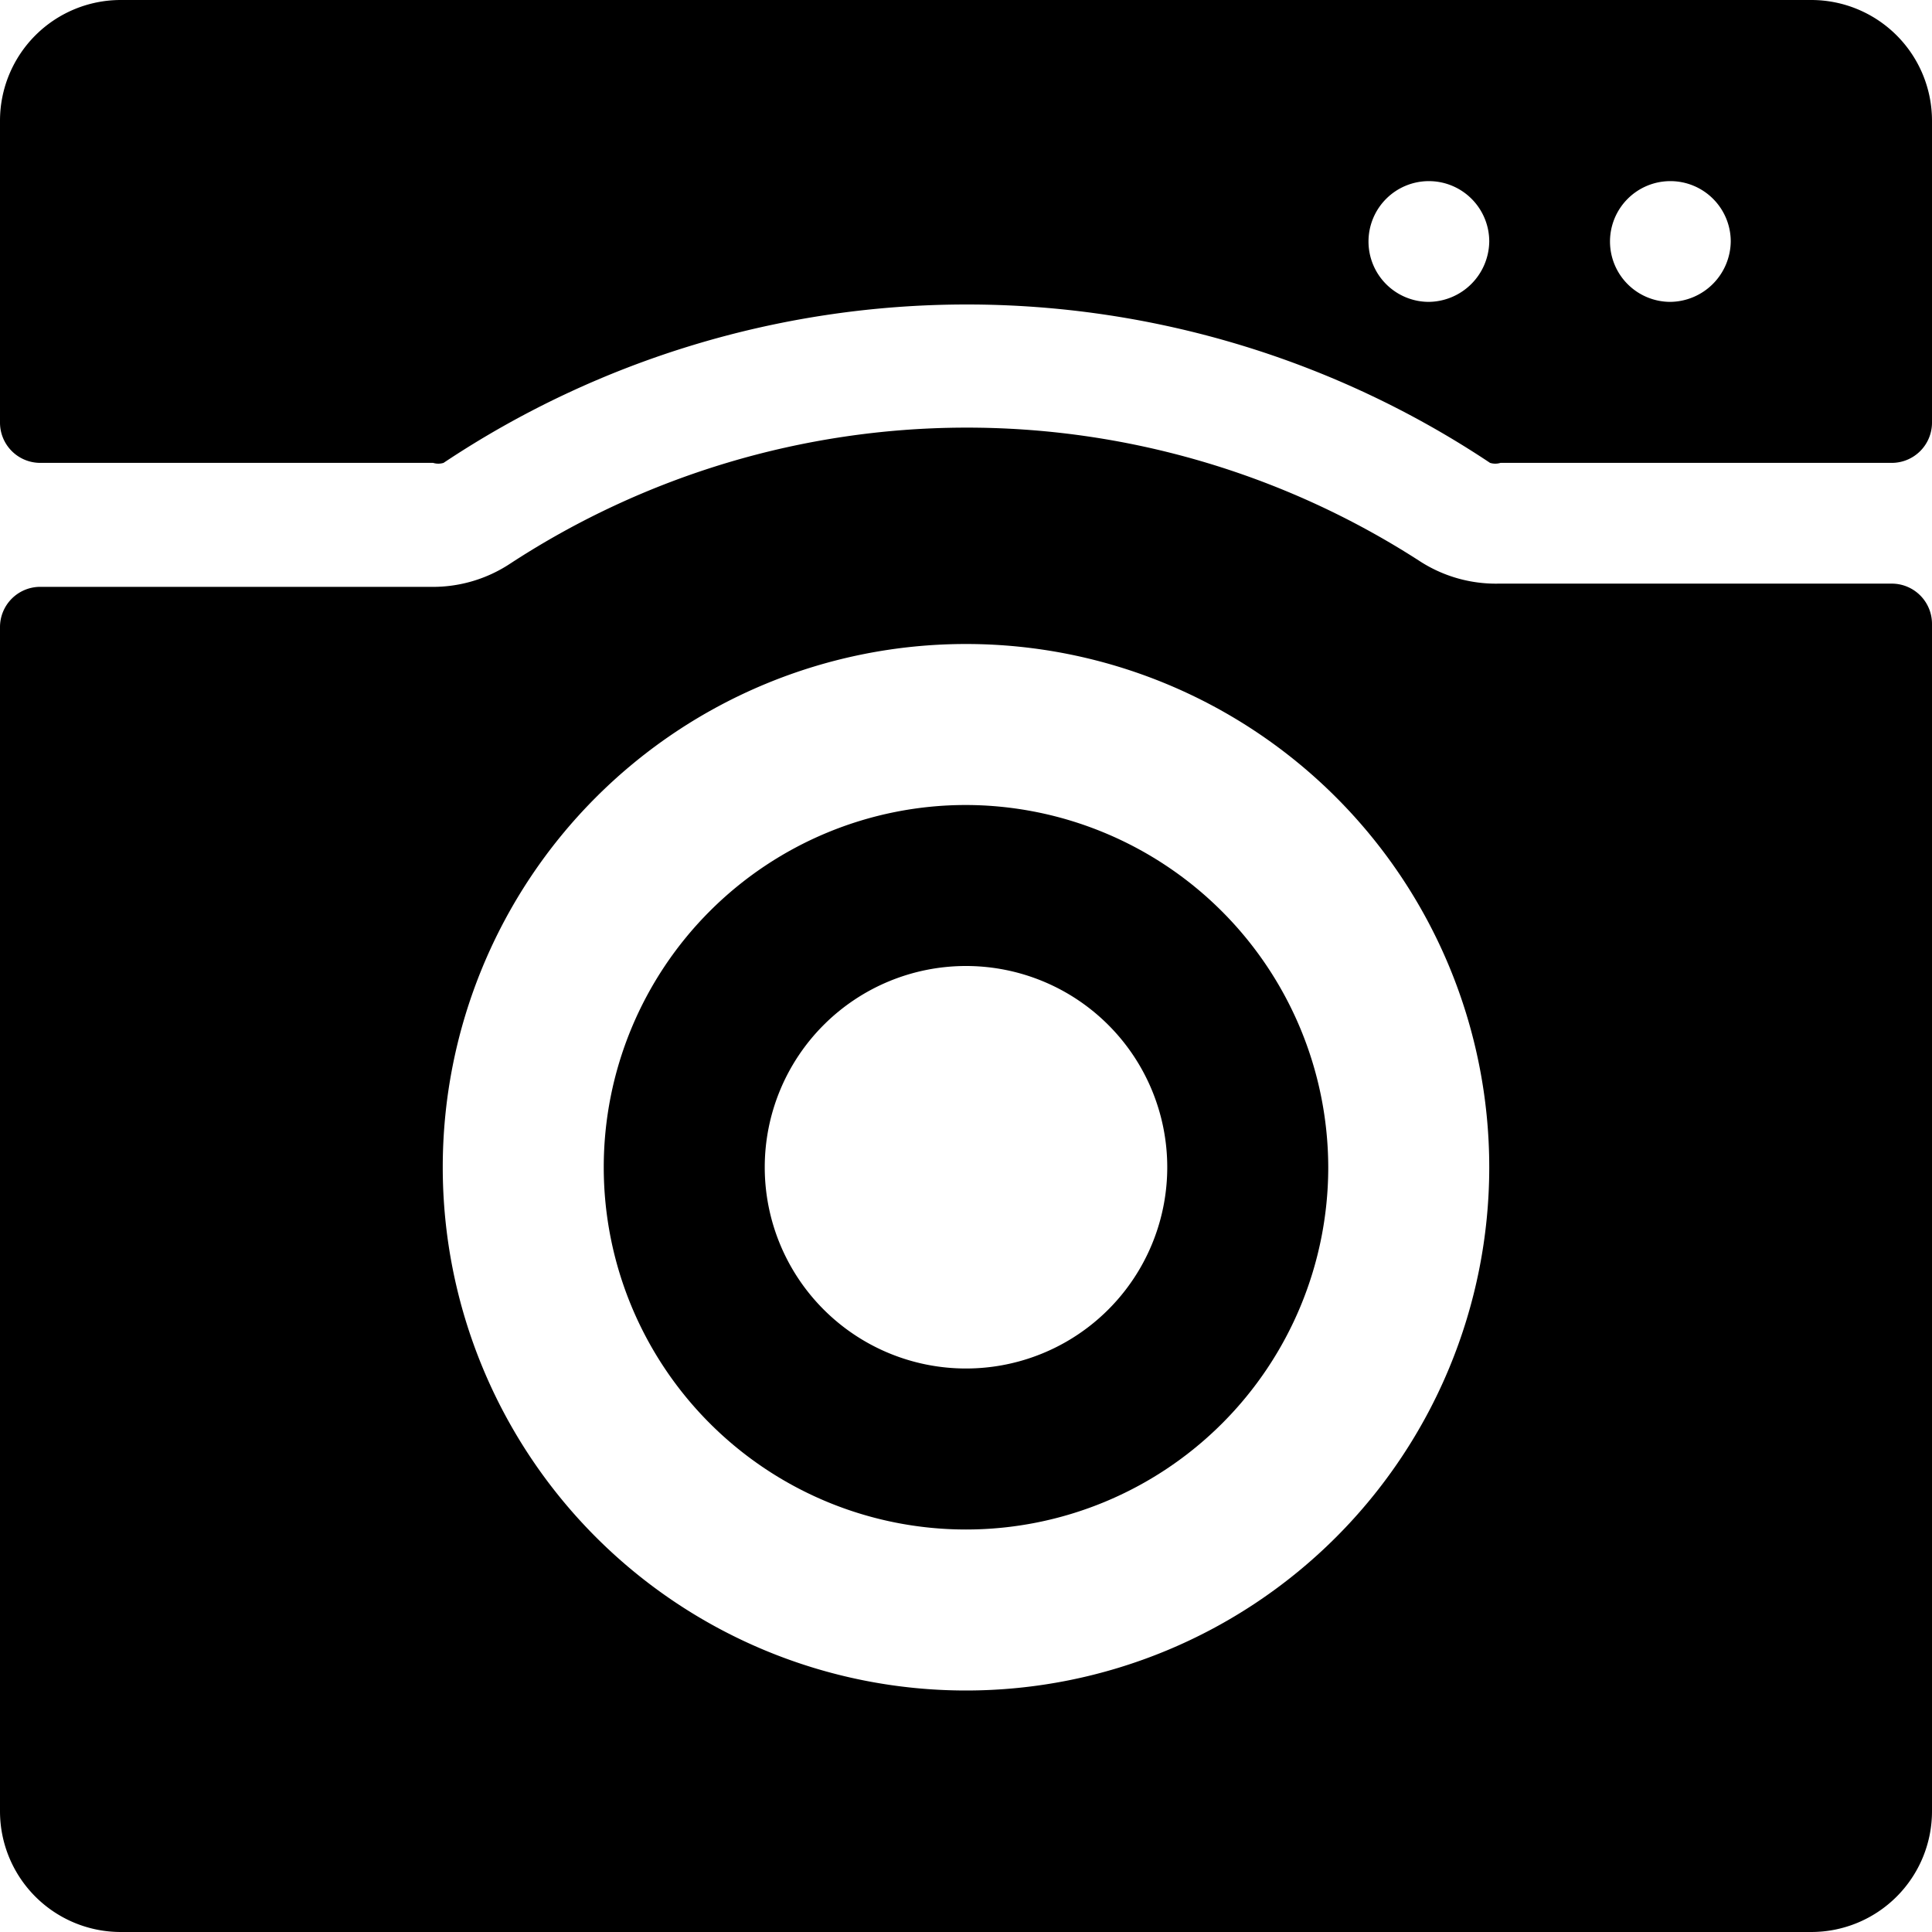
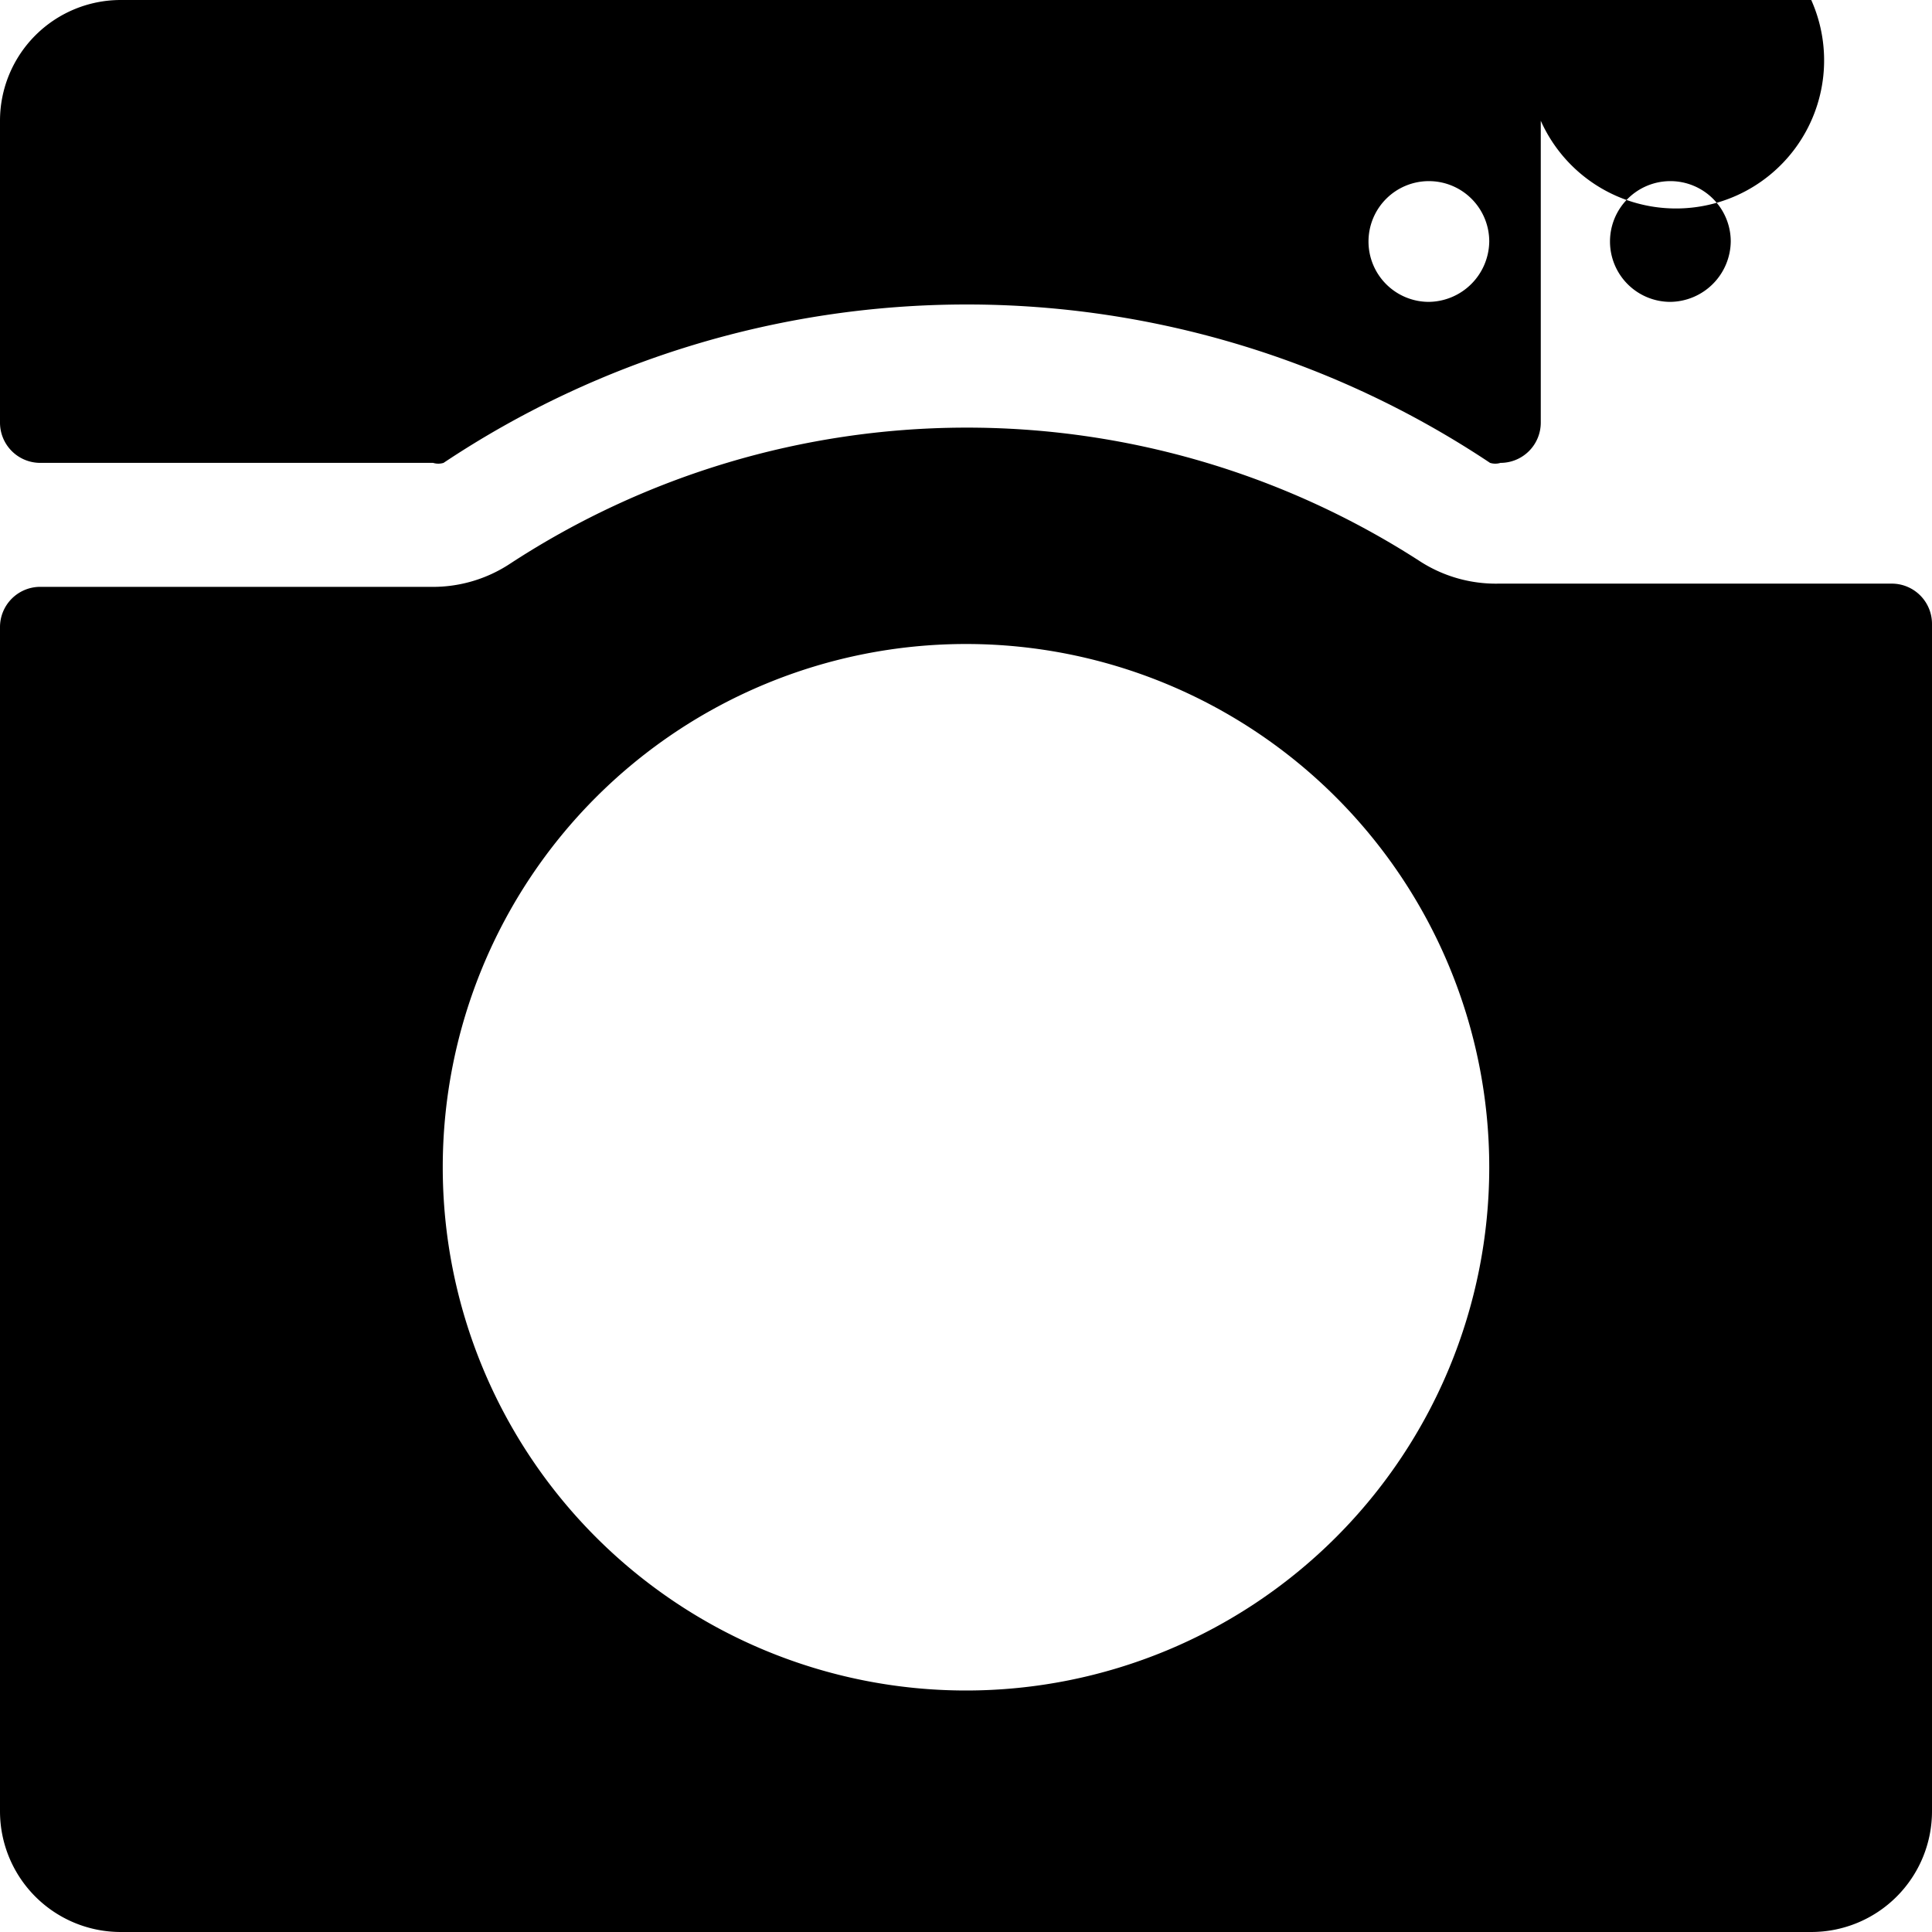
<svg xmlns="http://www.w3.org/2000/svg" viewBox="0 0 24 24">
  <g>
-     <path d="M22.5 0h-21A1.5 1.5 0 0 0 0 1.5v3.75a0.5 0.5 0 0 0 0.5 0.5h4.88a0.22 0.22 0 0 0 0.13 0 11.72 11.72 0 0 1 13 0 0.22 0.22 0 0 0 0.13 0h4.86a0.5 0.5 0 0 0 0.5 -0.5V1.5A1.5 1.5 0 0 0 22.5 0Zm-4.75 3.75A0.75 0.75 0 1 1 18.5 3a0.76 0.76 0 0 1 -0.75 0.75Zm3 0A0.75 0.75 0 1 1 21.5 3a0.76 0.76 0 0 1 -0.75 0.75Z" fill="#000000" stroke-width="1" />
+     <path d="M22.5 0h-21A1.5 1.5 0 0 0 0 1.5v3.75a0.5 0.5 0 0 0 0.5 0.5h4.88a0.22 0.22 0 0 0 0.13 0 11.72 11.72 0 0 1 13 0 0.22 0.22 0 0 0 0.13 0a0.5 0.5 0 0 0 0.5 -0.5V1.5A1.5 1.5 0 0 0 22.5 0Zm-4.75 3.75A0.75 0.75 0 1 1 18.5 3a0.76 0.76 0 0 1 -0.75 0.75Zm3 0A0.75 0.75 0 1 1 21.5 3a0.76 0.76 0 0 1 -0.75 0.75Z" fill="#000000" stroke-width="1" />
    <path d="M23.5 7.25h-4.88a1.74 1.74 0 0 1 -1 -0.29A10.37 10.37 0 0 0 6.34 7a1.74 1.74 0 0 1 -1 0.29H0.5a0.5 0.5 0 0 0 -0.5 0.5V22.5A1.5 1.5 0 0 0 1.5 24h21a1.5 1.5 0 0 0 1.5 -1.5V7.75a0.5 0.5 0 0 0 -0.5 -0.5ZM12 21a6.5 6.5 0 1 1 6.5 -6.5A6.5 6.5 0 0 1 12 21Z" fill="#000000" stroke-width="1" />
-     <path d="M12 10a4.5 4.5 0 1 0 4.5 4.5A4.51 4.51 0 0 0 12 10Zm0 7a2.5 2.5 0 1 1 2.5 -2.5A2.5 2.5 0 0 1 12 17Z" fill="#000000" stroke-width="1" />
  </g>
</svg>